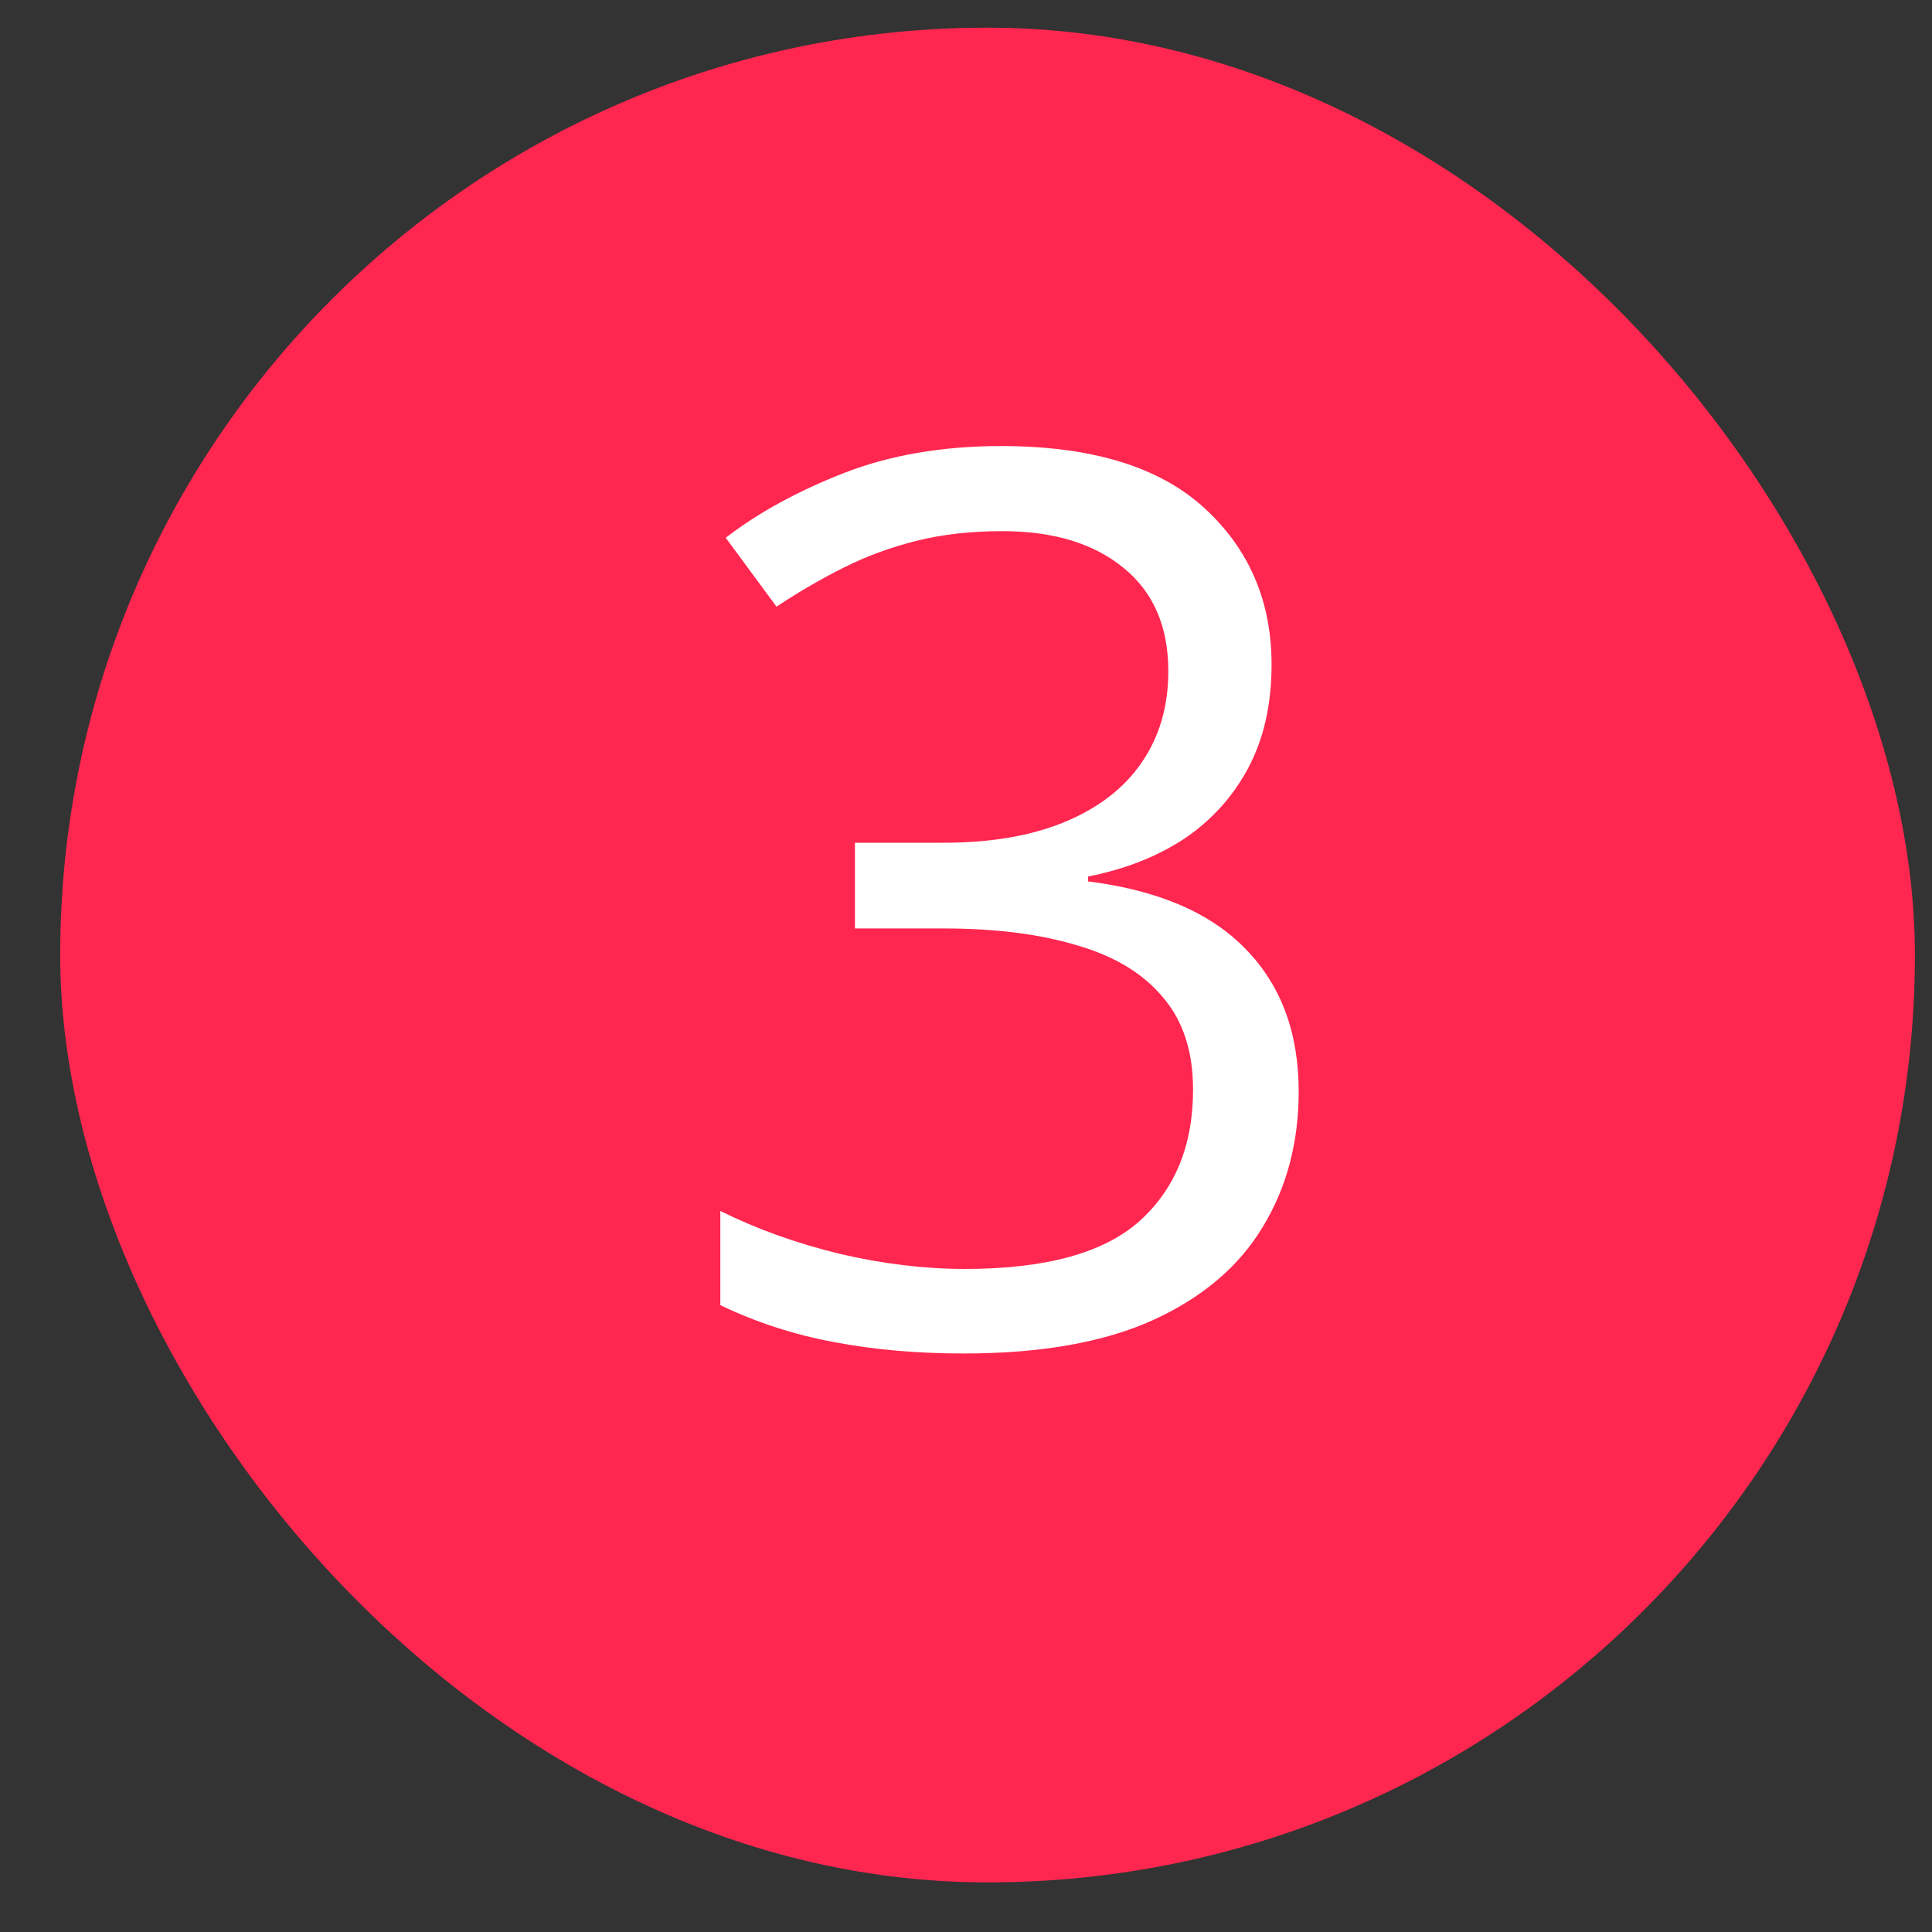
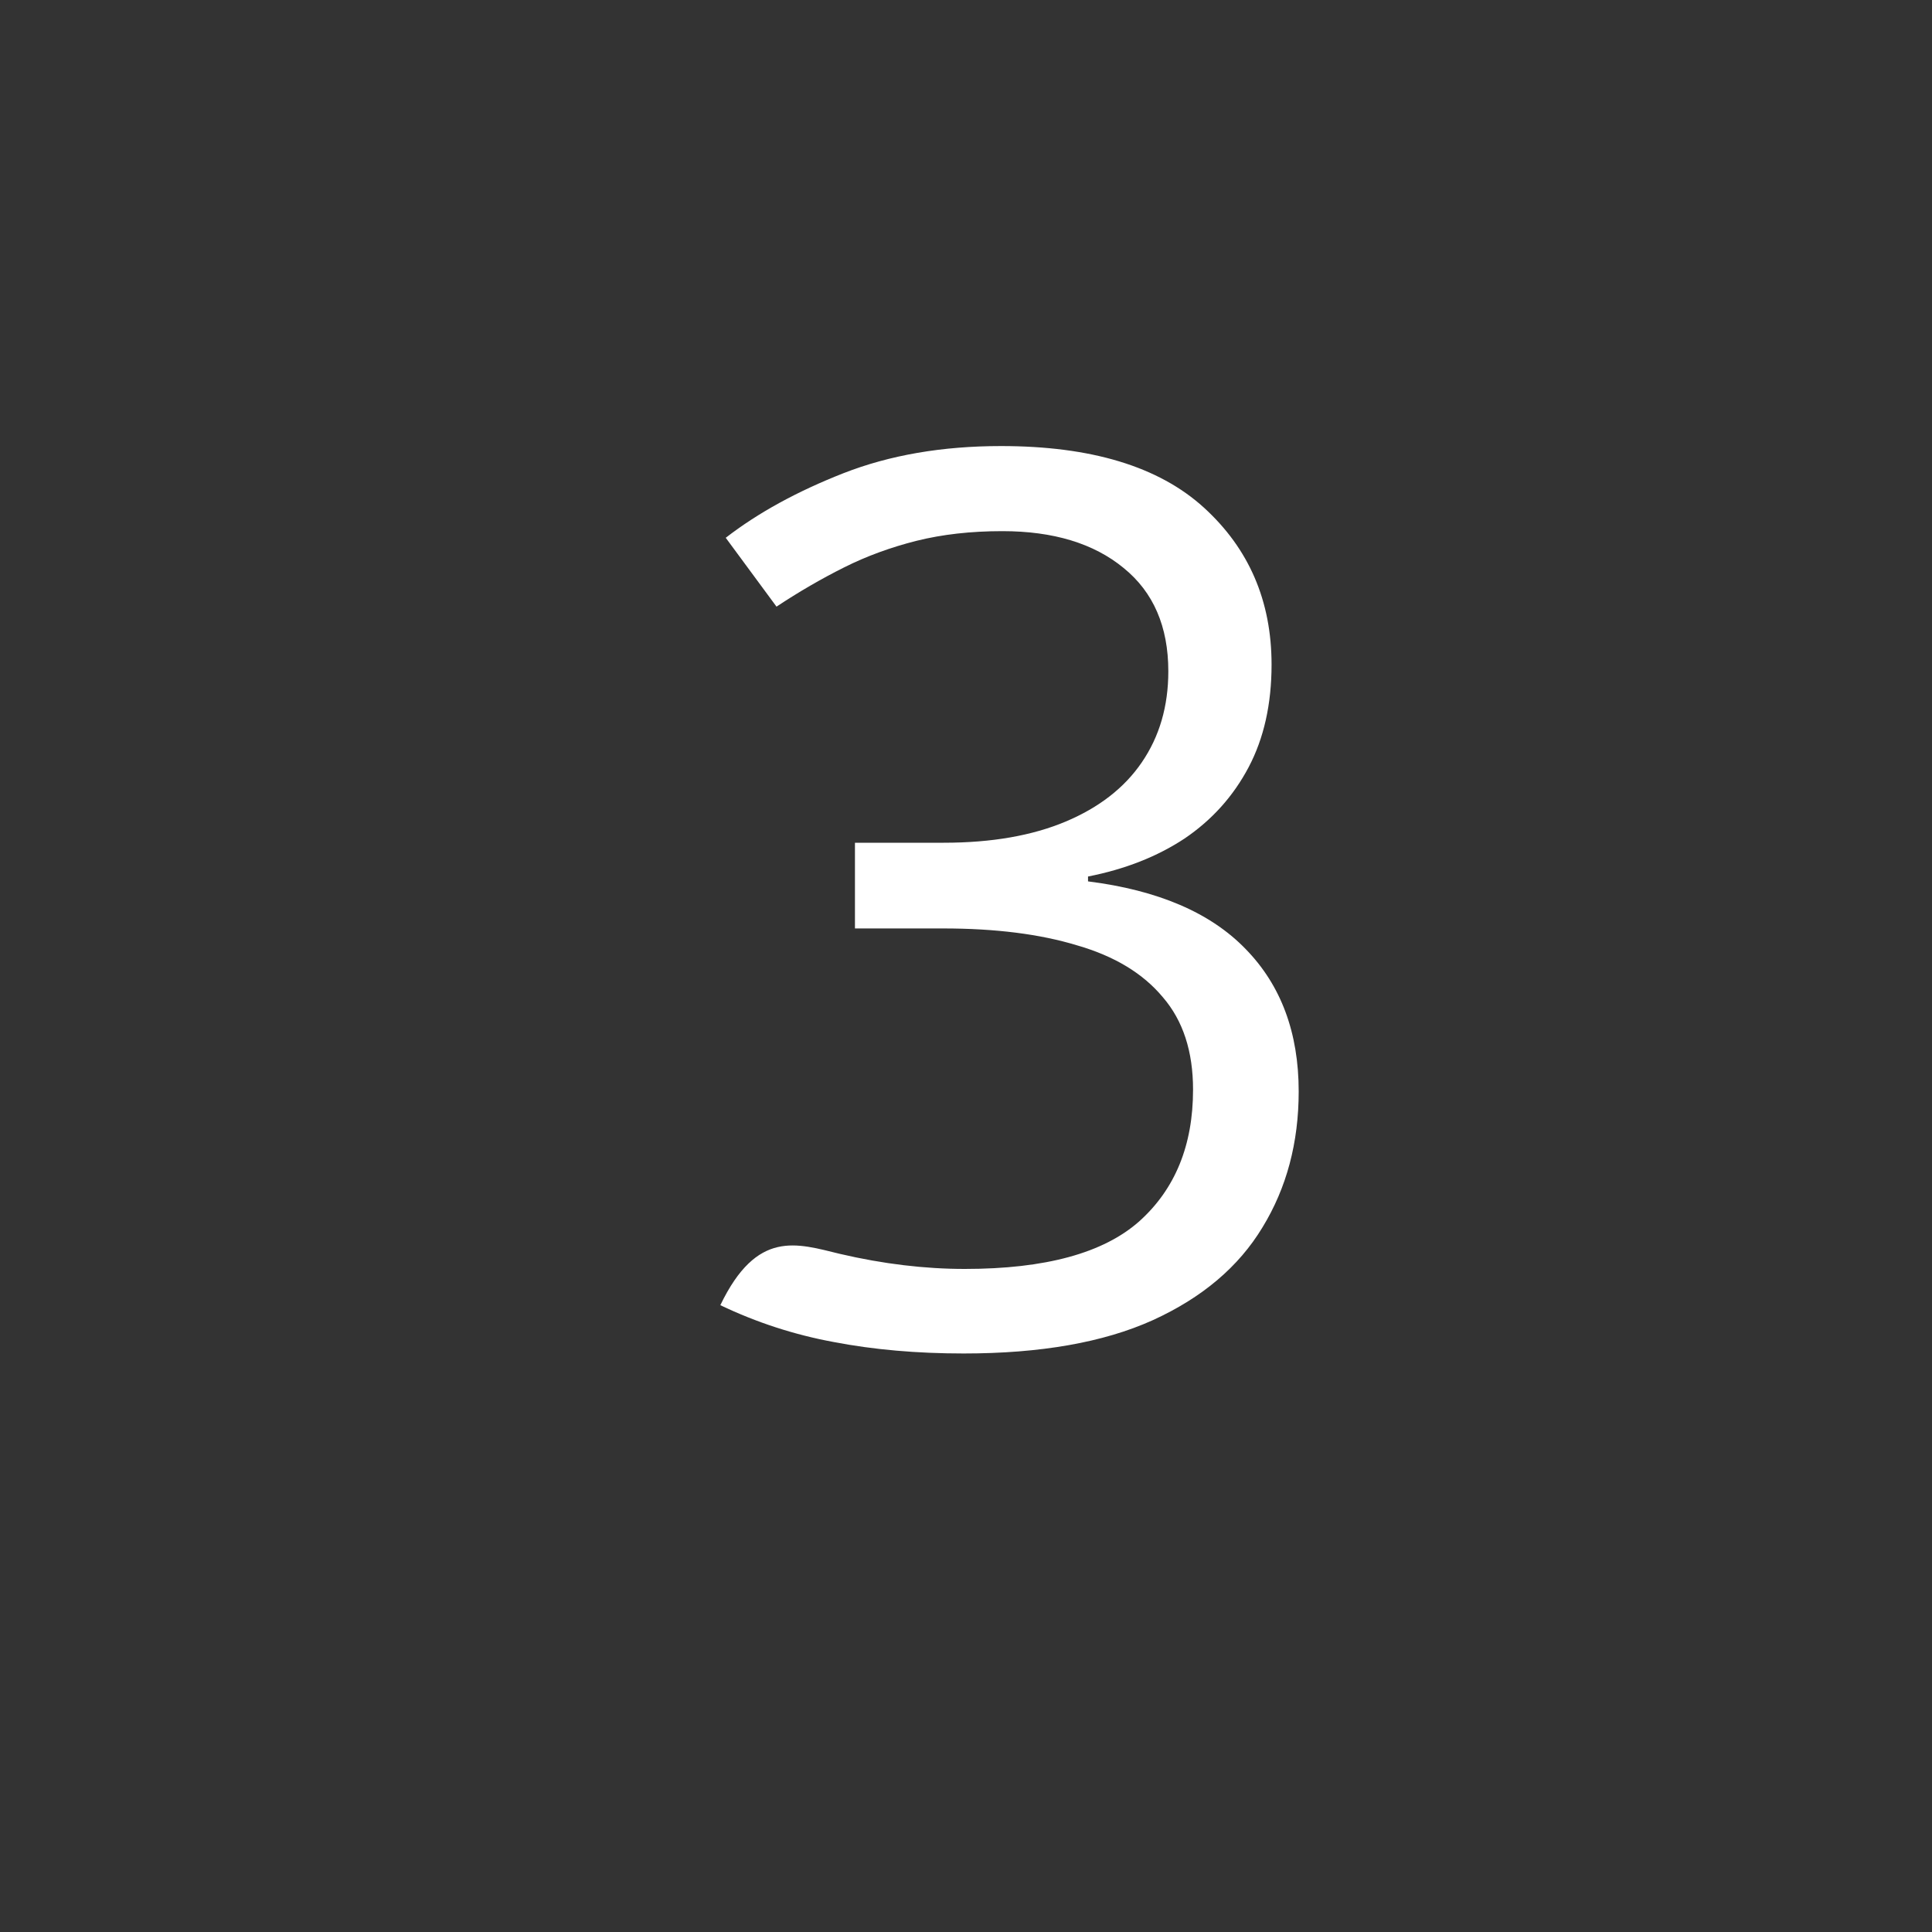
<svg xmlns="http://www.w3.org/2000/svg" width="25" height="25" viewBox="0 0 25 25" fill="none">
  <rect x="0" y="0" width="25" height="25" fill="#333333" stroke="none" />
-   <rect x="0.779" y="0.358" width="24" height="24" rx="12" fill="#FF2750" />
-   <path d="M16.454 8.6C16.454 9.11 16.355 9.553 16.157 9.928C15.959 10.303 15.683 10.61 15.329 10.85C14.975 11.084 14.558 11.248 14.079 11.342V11.405C14.985 11.519 15.665 11.811 16.118 12.28C16.576 12.748 16.805 13.363 16.805 14.123C16.805 14.785 16.649 15.371 16.337 15.881C16.029 16.392 15.555 16.793 14.915 17.084C14.279 17.371 13.464 17.514 12.47 17.514C11.865 17.514 11.305 17.465 10.79 17.366C10.279 17.272 9.79 17.113 9.321 16.889V15.67C9.795 15.905 10.311 16.09 10.868 16.225C11.425 16.355 11.964 16.42 12.485 16.42C13.527 16.42 14.279 16.215 14.743 15.803C15.207 15.386 15.438 14.819 15.438 14.1C15.438 13.605 15.308 13.207 15.048 12.905C14.792 12.597 14.423 12.373 13.938 12.233C13.459 12.087 12.881 12.014 12.204 12.014H11.063V10.905H12.212C12.832 10.905 13.357 10.813 13.79 10.631C14.222 10.449 14.55 10.194 14.774 9.866C15.003 9.532 15.118 9.139 15.118 8.686C15.118 8.108 14.925 7.662 14.54 7.35C14.154 7.032 13.631 6.873 12.97 6.873C12.563 6.873 12.193 6.915 11.86 6.998C11.527 7.082 11.214 7.196 10.923 7.342C10.631 7.488 10.339 7.657 10.048 7.85L9.391 6.959C9.808 6.636 10.316 6.358 10.915 6.123C11.514 5.889 12.193 5.772 12.954 5.772C14.12 5.772 14.995 6.037 15.579 6.569C16.162 7.1 16.454 7.777 16.454 8.6Z" fill="white" />
+   <path d="M16.454 8.6C16.454 9.11 16.355 9.553 16.157 9.928C15.959 10.303 15.683 10.61 15.329 10.85C14.975 11.084 14.558 11.248 14.079 11.342V11.405C14.985 11.519 15.665 11.811 16.118 12.28C16.576 12.748 16.805 13.363 16.805 14.123C16.805 14.785 16.649 15.371 16.337 15.881C16.029 16.392 15.555 16.793 14.915 17.084C14.279 17.371 13.464 17.514 12.47 17.514C11.865 17.514 11.305 17.465 10.79 17.366C10.279 17.272 9.79 17.113 9.321 16.889C9.795 15.905 10.311 16.09 10.868 16.225C11.425 16.355 11.964 16.42 12.485 16.42C13.527 16.42 14.279 16.215 14.743 15.803C15.207 15.386 15.438 14.819 15.438 14.1C15.438 13.605 15.308 13.207 15.048 12.905C14.792 12.597 14.423 12.373 13.938 12.233C13.459 12.087 12.881 12.014 12.204 12.014H11.063V10.905H12.212C12.832 10.905 13.357 10.813 13.79 10.631C14.222 10.449 14.55 10.194 14.774 9.866C15.003 9.532 15.118 9.139 15.118 8.686C15.118 8.108 14.925 7.662 14.54 7.35C14.154 7.032 13.631 6.873 12.97 6.873C12.563 6.873 12.193 6.915 11.86 6.998C11.527 7.082 11.214 7.196 10.923 7.342C10.631 7.488 10.339 7.657 10.048 7.85L9.391 6.959C9.808 6.636 10.316 6.358 10.915 6.123C11.514 5.889 12.193 5.772 12.954 5.772C14.12 5.772 14.995 6.037 15.579 6.569C16.162 7.1 16.454 7.777 16.454 8.6Z" fill="white" />
</svg>